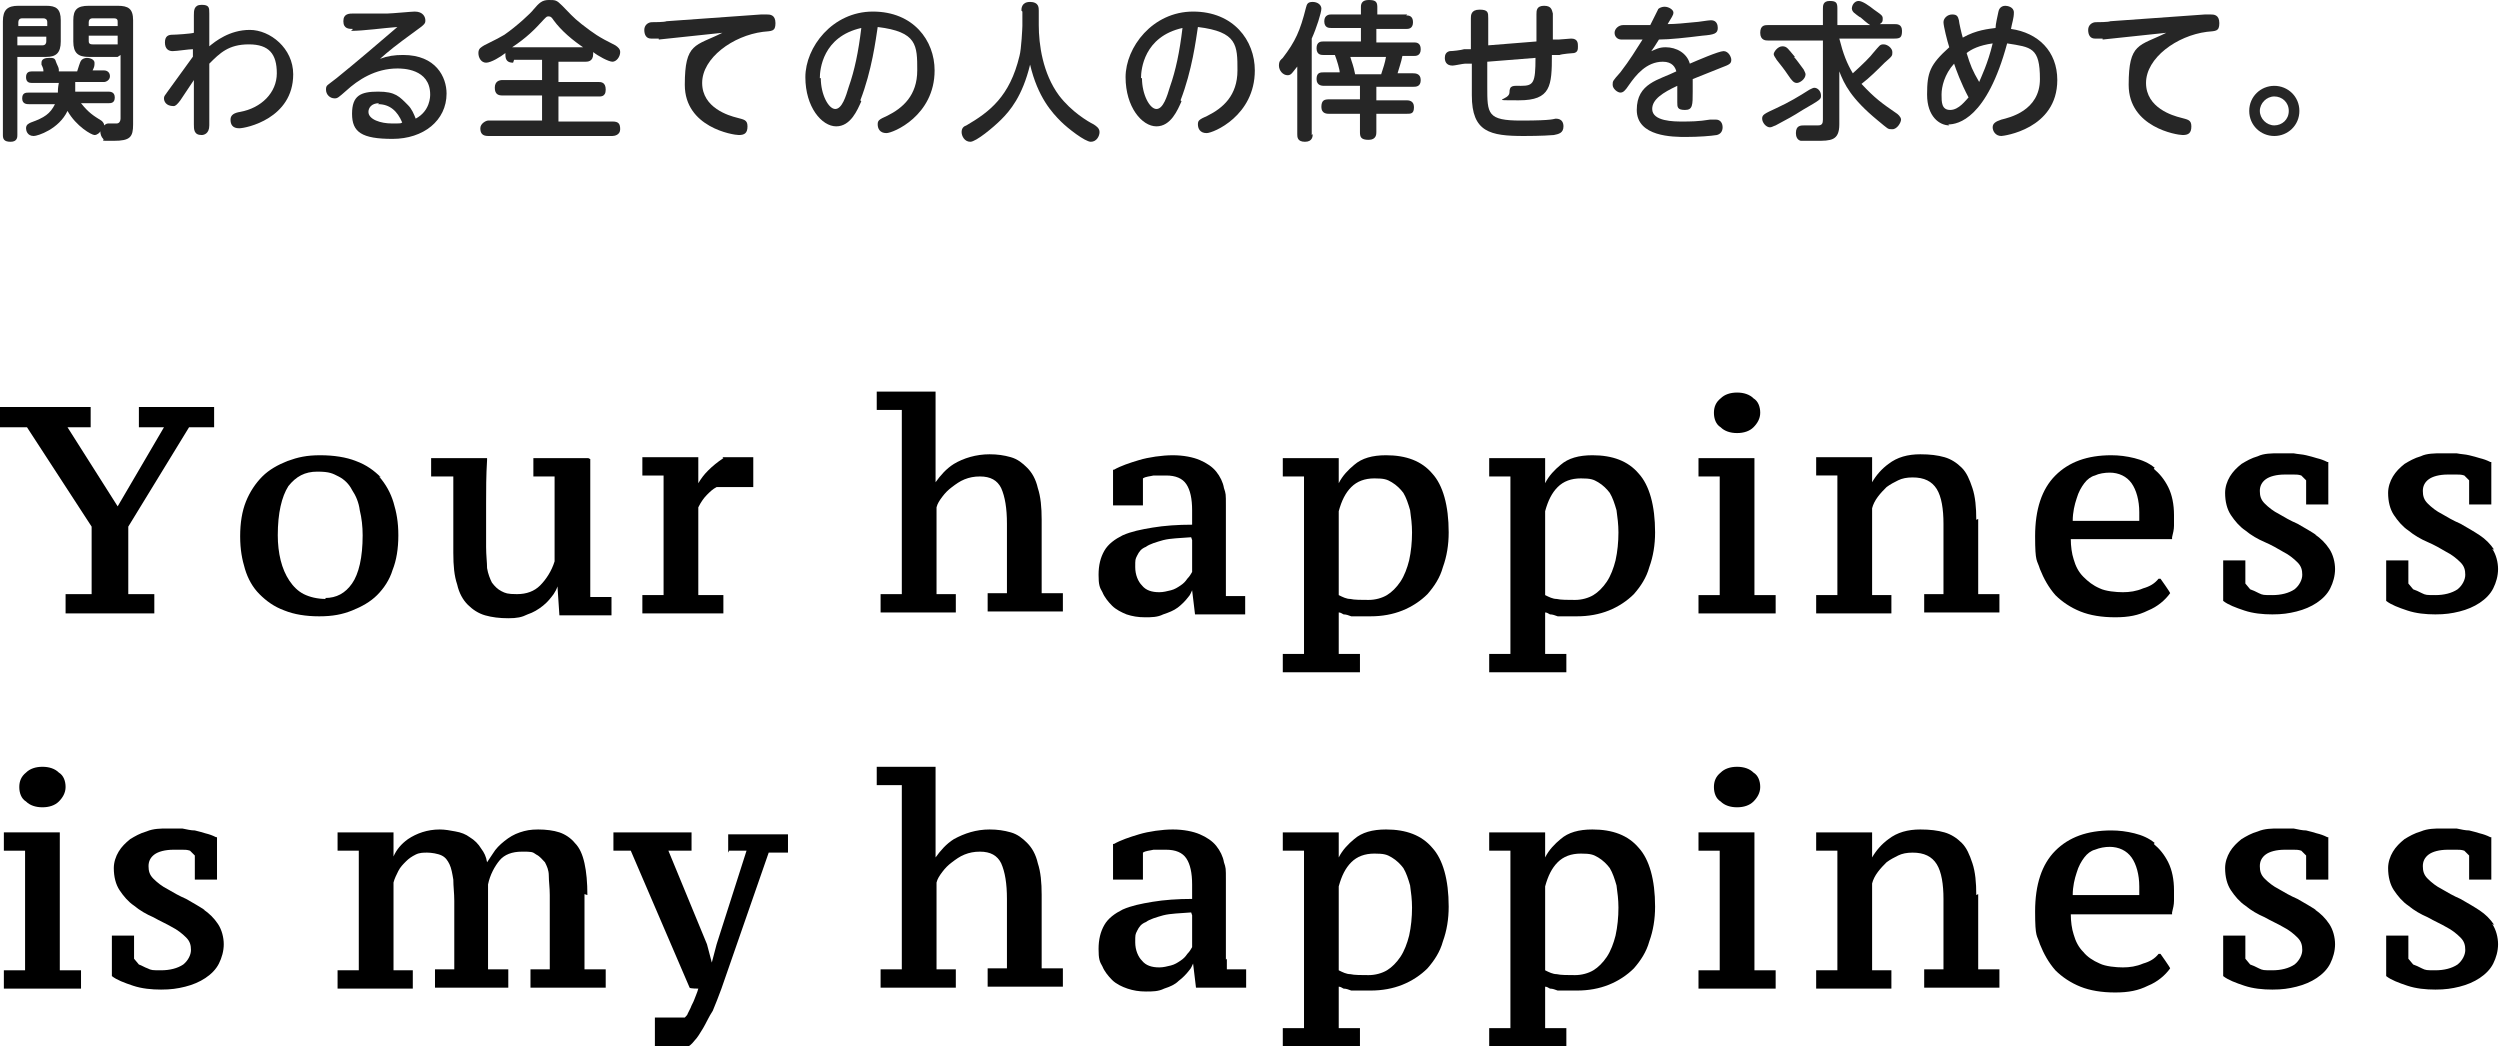
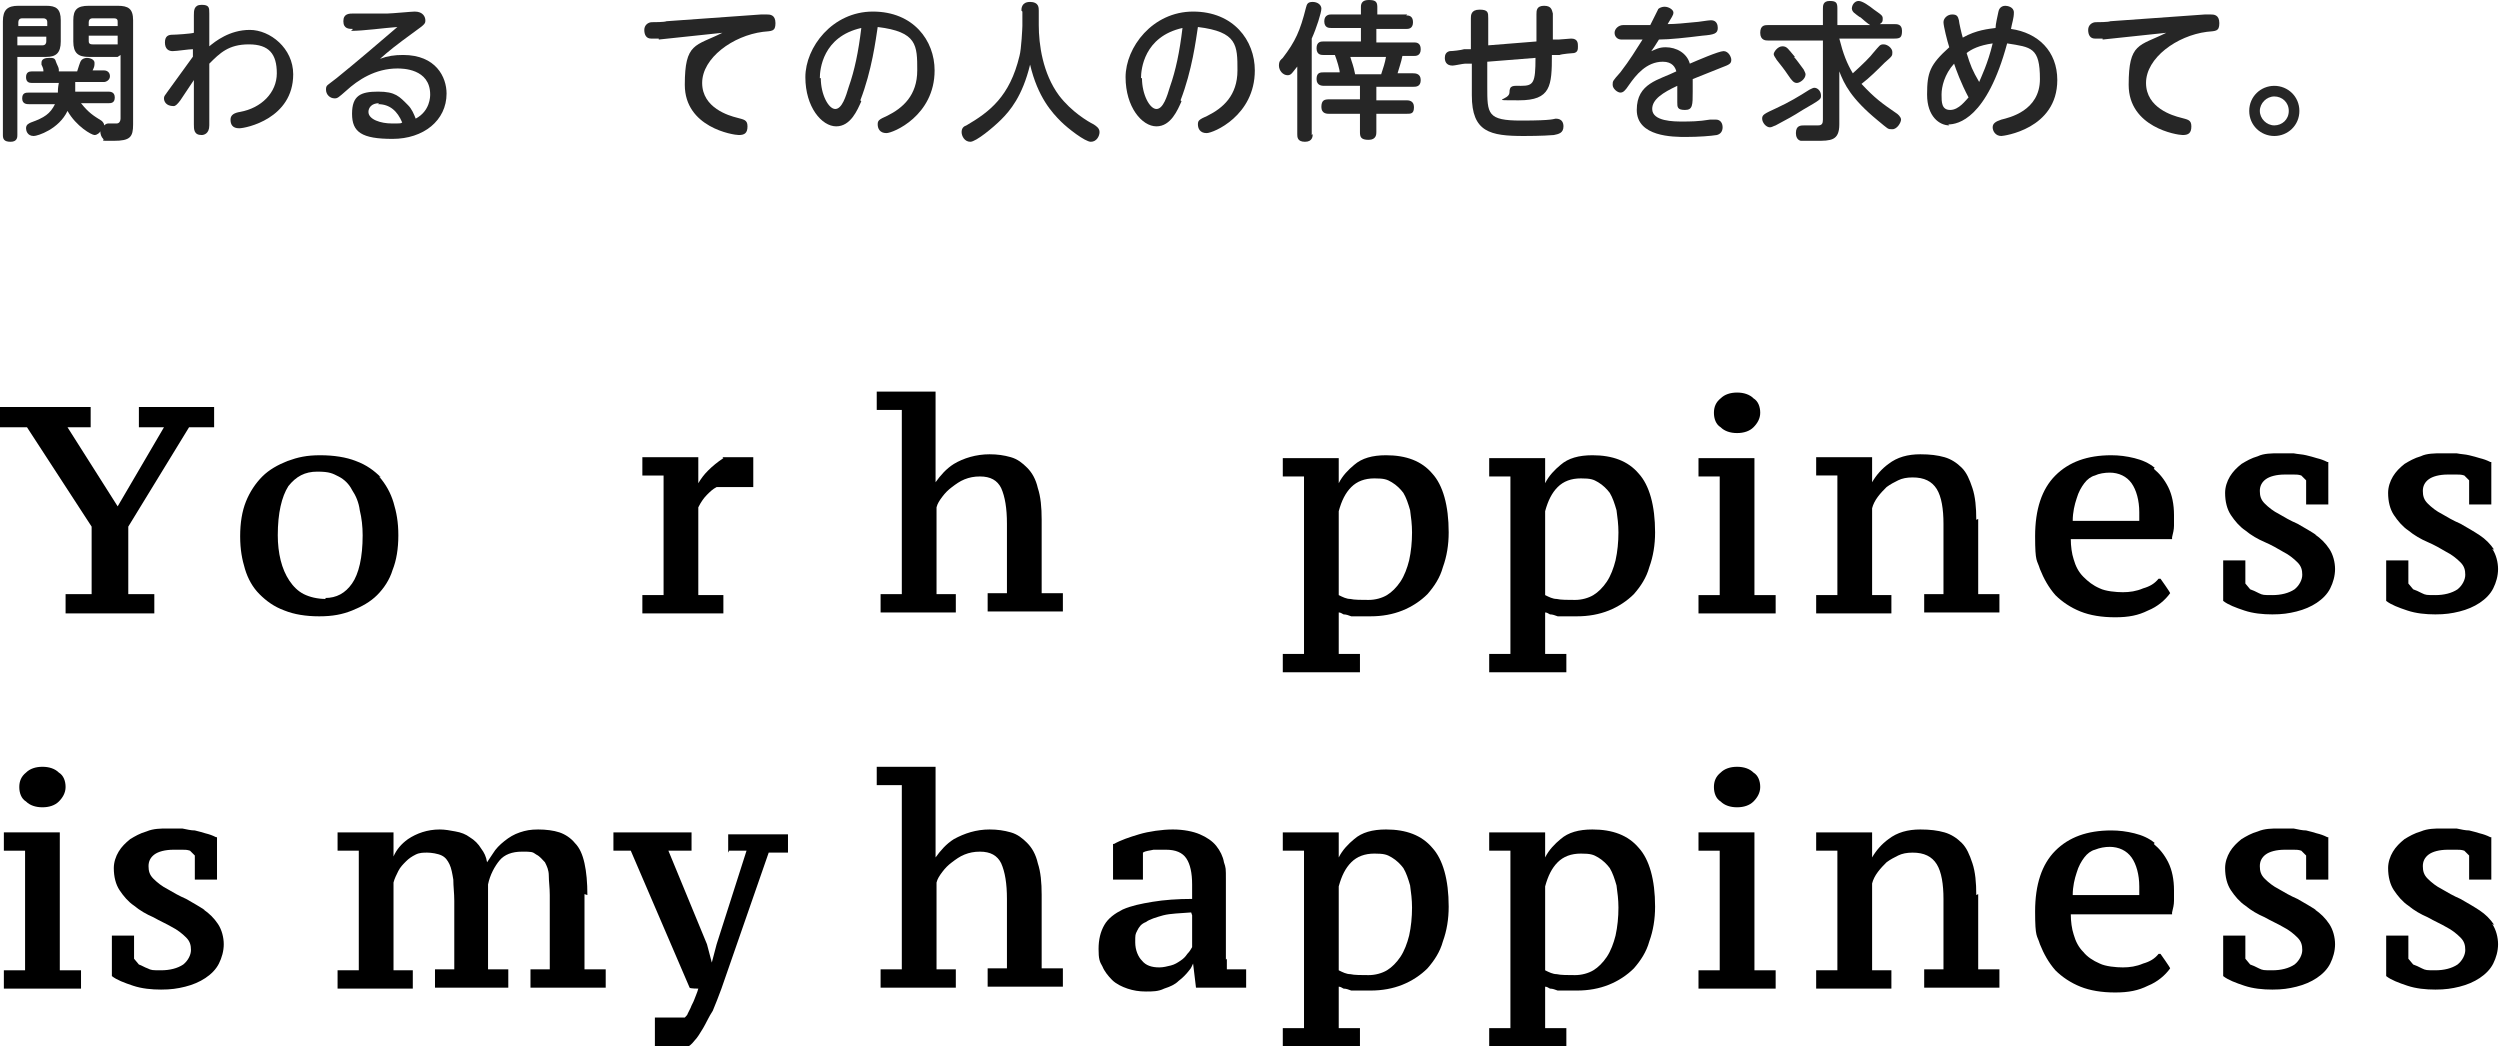
<svg xmlns="http://www.w3.org/2000/svg" id="_レイヤー_1" data-name="レイヤー_1" version="1.1" viewBox="0 0 259.2 108.5">
  <defs>
    <style>
      .st0 {
        fill: #262626;
      }
    </style>
  </defs>
  <g>
    <polygon points="14.4 44.3 17 44.3 12.2 52.5 7 44.3 9.4 44.3 9.4 42.2 0 42.2 0 44.3 2.8 44.3 9.5 54.6 9.5 61.6 6.8 61.6 6.8 63.6 16 63.6 16 61.6 13.3 61.6 13.3 54.6 19.6 44.3 22.2 44.3 22.2 42.2 14.4 42.2 14.4 44.3" />
    <path d="M39.5,49.5h0c-.7-.7-1.5-1.3-2.6-1.7-1-.4-2.3-.6-3.7-.6s-2.3.2-3.4.6c-1,.4-1.9.9-2.6,1.6-.7.7-1.3,1.6-1.7,2.6-.4,1-.6,2.2-.6,3.6s.2,2.4.5,3.4c.3,1,.8,1.9,1.5,2.6.7.7,1.5,1.3,2.6,1.7,1,.4,2.2.6,3.6.6s2.4-.2,3.4-.6c1-.4,1.9-.9,2.6-1.6.7-.7,1.3-1.6,1.6-2.6.4-1,.6-2.2.6-3.6s-.2-2.4-.5-3.4c-.3-1-.8-1.9-1.5-2.7ZM33.8,62.1c-.9,0-1.7-.2-2.3-.5-.6-.3-1.1-.8-1.5-1.4-.4-.6-.7-1.3-.9-2.1-.2-.8-.3-1.7-.3-2.6,0-2.3.4-4,1.1-5.1.8-1,1.7-1.5,3-1.5s1.6.2,2.2.5c.6.3,1.1.8,1.4,1.4.4.6.7,1.3.8,2.1.2.8.3,1.7.3,2.6,0,2.3-.4,4-1.1,5-.7,1-1.6,1.5-2.8,1.5Z" />
-     <path d="M61,47.5h-5.7v1.9h2.2v8.8c-.3,1-.9,1.9-1.5,2.5-.6.6-1.4.9-2.4.9s-1.2-.1-1.6-.3-.7-.5-1-.9c-.2-.4-.4-.9-.5-1.5,0-.6-.1-1.3-.1-2.2,0-1.5,0-3,0-4.5,0-1.4,0-2.9.1-4.5v-.2s-5.8,0-5.8,0v1.9h2.3c0,1.2,0,2.5,0,3.8,0,1.4,0,2.7,0,4.1s.1,2.4.4,3.3c.2.9.6,1.6,1.1,2.1.5.5,1.1.9,1.8,1.1.7.2,1.5.3,2.4.3s1.4-.1,2-.4c.6-.2,1.1-.5,1.6-.9.5-.4.8-.8,1.1-1.2.2-.3.3-.5.4-.8l.2,3h5.4v-1.9h-2.2v-14.3Z" />
    <path d="M75,47.5c-.6.4-1.1.8-1.6,1.3-.4.4-.7.8-1,1.3v-2.7h-5.8v1.9h2.2v12.4h-2.2v1.9h8.4v-1.9h-2.6v-9.1c.3-.6.6-1,.9-1.3.3-.3.6-.6,1-.8h3.8v-3.1h-3.2Z" />
    <path d="M108,53.9c0-1.3-.1-2.4-.4-3.3-.2-.9-.6-1.6-1.1-2.1-.5-.5-1-.9-1.7-1.1-.7-.2-1.4-.3-2.2-.3-1.4,0-2.7.4-3.7,1-.8.5-1.4,1.2-1.9,1.9v-9.4h-6.1v1.9h2.6v19.1h-2.2v1.9h7.8v-1.9h-2v-9c.1-.4.3-.7.6-1.1.3-.4.6-.7,1-1,.4-.3.8-.6,1.3-.8.5-.2,1-.3,1.6-.3,1.1,0,1.8.4,2.2,1.2.4.9.6,2.1.6,3.7v7.2h-2v1.9h7.8v-1.9h-2.2v-7.8Z" />
-     <path d="M127.1,60.7c0-.5,0-.9,0-1.4,0-1.1,0-2.2,0-3.3,0-1.2,0-2.4,0-3.6s0-1.2-.2-1.8c-.1-.6-.4-1.2-.8-1.7-.4-.5-1-.9-1.7-1.2-.7-.3-1.7-.5-2.8-.5s-2.5.2-3.5.5c-1,.3-1.9.6-2.6,1h-.1v3.7h3.1v-2.8c.3-.2.7-.2,1.1-.3.5,0,.9,0,1.3,0,1,0,1.7.3,2.1.9.4.6.6,1.5.6,2.7v.8c0,.2,0,.5,0,.7-1.5,0-2.9.1-4.1.3-1.2.2-2.2.4-3.1.8-.8.4-1.5.9-1.9,1.6-.4.7-.6,1.5-.6,2.5s.1,1.3.4,1.8c.2.5.6,1,1,1.4.4.4,1,.7,1.5.9.6.2,1.2.3,1.9.3s1.3,0,1.9-.3c.6-.2,1.1-.4,1.5-.7.4-.3.8-.7,1.1-1.1.2-.2.3-.5.4-.7l.3,2.5h5.2v-1.9h-2c0-.3,0-.7,0-1.1ZM123.6,56v3.3c-.1.2-.3.5-.5.7-.2.3-.4.5-.7.7-.3.2-.6.4-1,.5-.4.1-.8.2-1.2.2-.8,0-1.4-.2-1.8-.7-.4-.4-.7-1.1-.7-1.9s0-.8.2-1.2c.2-.4.4-.7.9-.9.4-.3,1.1-.5,1.8-.7.8-.2,1.7-.2,2.9-.3Z" />
    <path d="M143.7,47.2c-1.4,0-2.5.3-3.3,1-.6.5-1.2,1.1-1.6,1.9v-2.6h-5.8v1.9h2.2v18.4h-2.2v1.9h8v-1.9h-2.2v-4.3c.2,0,.3.1.5.2.3,0,.5.1.8.2.3,0,.6,0,.9,0,.3,0,.7,0,1.1,0,1.2,0,2.3-.2,3.3-.6,1-.4,1.9-1,2.6-1.7.7-.8,1.3-1.7,1.6-2.8.4-1.1.6-2.3.6-3.6,0-2.8-.6-4.9-1.7-6.1-1.1-1.3-2.7-1.9-4.8-1.9ZM146.4,55.2c0,1-.1,2-.3,2.9-.2.8-.5,1.6-.9,2.2-.4.6-.9,1.1-1.4,1.4-.5.3-1.2.5-1.9.5s-1.5,0-1.9-.1c-.4,0-.8-.2-1.2-.4v-8.7c.3-1.1.7-1.9,1.3-2.5.6-.6,1.4-.9,2.4-.9s1.3.1,1.8.4c.5.3.9.7,1.2,1.1.3.5.5,1.1.7,1.8.1.7.2,1.5.2,2.3Z" />
    <path d="M165.1,47.2c-1.4,0-2.5.3-3.3,1-.6.5-1.2,1.1-1.6,1.9v-2.6h-5.8v1.9h2.2v18.4h-2.2v1.9h8v-1.9h-2.2v-4.3c.2,0,.3.1.5.2.3,0,.5.1.8.2.3,0,.6,0,.9,0,.3,0,.7,0,1.1,0,1.2,0,2.3-.2,3.3-.6,1-.4,1.9-1,2.6-1.7.7-.8,1.3-1.7,1.6-2.8.4-1.1.6-2.3.6-3.6,0-2.8-.6-4.9-1.7-6.1-1.1-1.3-2.7-1.9-4.8-1.9ZM167.8,55.2c0,1-.1,2-.3,2.9-.2.8-.5,1.6-.9,2.2-.4.6-.9,1.1-1.4,1.4-.5.3-1.2.5-1.9.5s-1.5,0-1.9-.1c-.4,0-.8-.2-1.2-.4v-8.7c.3-1.1.7-1.9,1.3-2.5.6-.6,1.4-.9,2.4-.9s1.3.1,1.8.4c.5.3.9.7,1.2,1.1.3.5.5,1.1.7,1.8.1.7.2,1.5.2,2.3Z" />
    <polygon points="181.9 47.5 176.1 47.5 176.1 49.4 178.3 49.4 178.3 61.7 176.1 61.7 176.1 63.6 184.1 63.6 184.1 61.7 181.9 61.7 181.9 47.5" />
    <path d="M180.1,44.9c.7,0,1.3-.2,1.7-.6.4-.4.7-.9.7-1.5s-.2-1.2-.7-1.5c-.4-.4-1-.6-1.7-.6s-1.3.2-1.7.6c-.5.4-.7.9-.7,1.5s.2,1.2.7,1.5c.4.4,1,.6,1.7.6Z" />
    <path d="M204.9,53.9c0-1.3-.1-2.4-.4-3.3-.3-.9-.6-1.6-1.1-2.1-.5-.5-1.1-.9-1.8-1.1-.7-.2-1.5-.3-2.5-.3-1.3,0-2.4.3-3.3,1-.7.5-1.3,1.2-1.7,1.9v-2.6h-5.8v1.9h2.2v12.4h-2.2v1.9h7.8v-1.9h-2v-9c.1-.4.3-.8.6-1.2.3-.4.6-.7.9-1,.4-.3.8-.5,1.2-.7.4-.2.9-.3,1.5-.3,1.2,0,2,.4,2.5,1.2.5.8.7,2.1.7,3.6v7.3h-2v1.9h7.8v-1.9h-2.2v-7.8Z" />
    <path d="M223.4,48.5c-.6-.5-1.3-.8-2.1-1-.8-.2-1.6-.3-2.4-.3-2.5,0-4.4.7-5.8,2.1-1.4,1.4-2.1,3.5-2.1,6.3s.2,2.4.5,3.4c.4,1,.9,1.9,1.6,2.7.7.7,1.6,1.3,2.6,1.7,1,.4,2.2.6,3.6.6s2.4-.2,3.4-.7c1-.4,1.8-1.1,2.3-1.8h0c0-.1-1-1.5-1-1.5h-.2c-.4.5-.9.8-1.6,1-.7.3-1.4.4-2.1.4s-1.8-.1-2.4-.4c-.7-.3-1.2-.7-1.7-1.2-.5-.5-.8-1.1-1-1.8-.2-.6-.3-1.4-.3-2.1h10.5v-.2c.1-.4.2-.8.2-1.2,0-.4,0-.8,0-1.1,0-1.1-.2-2.1-.6-2.9-.4-.8-.9-1.4-1.5-1.9ZM218.7,49c1,0,1.8.4,2.3,1.1.5.7.8,1.8.8,3s0,.3,0,.5h0c0,.1,0,.2,0,.4h-6.9c0-.9.2-1.7.4-2.3.2-.7.5-1.2.8-1.6.3-.4.7-.7,1.1-.8.4-.2,1-.3,1.6-.3Z" />
    <path d="M240.2,55.5h0c-.6-.4-1.3-.8-2-1.2-.7-.3-1.4-.7-1.9-1-.6-.3-1.1-.7-1.5-1.1-.4-.4-.5-.8-.5-1.3s.2-.9.6-1.2c.4-.3,1.1-.5,2-.5s.6,0,.9,0c.3,0,.5,0,.8.1l.5.5v2.5h2.3v-4.4h-.1c-.4-.2-.7-.3-1.1-.4-.3-.1-.7-.2-1.1-.3s-.8-.1-1.3-.2c-.5,0-1,0-1.6,0s-1.5,0-2.1.3c-.7.2-1.2.5-1.7.8-.5.4-.9.8-1.2,1.3-.3.5-.5,1.1-.5,1.7,0,.9.2,1.7.6,2.3.4.6.9,1.2,1.5,1.6.6.5,1.3.9,2,1.2.7.3,1.4.7,1.9,1,.6.3,1.1.7,1.5,1.1.4.4.5.8.5,1.3s-.3,1.1-.8,1.5c-.6.4-1.4.6-2.3.6s-1,0-1.4-.2-.6-.3-.9-.4l-.5-.6v-2.4h-2.3v4.2h0c.5.4,1.3.7,2.2,1,.9.3,1.9.4,2.9.4s1.7-.1,2.5-.3c.8-.2,1.5-.5,2.1-.9.6-.4,1.1-.9,1.4-1.5.3-.6.5-1.3.5-2s-.2-1.5-.6-2.1c-.4-.6-.9-1.1-1.5-1.5Z" />
    <path d="M258.6,57c-.4-.6-.9-1.1-1.5-1.5-.6-.4-1.3-.8-2-1.2-.7-.3-1.4-.7-1.9-1-.6-.3-1.1-.7-1.5-1.1-.4-.4-.5-.8-.5-1.3s.2-.9.6-1.2c.4-.3,1.1-.5,2-.5s.6,0,.9,0c.3,0,.5,0,.8.1l.5.5v2.5h2.3v-4.4h-.1c-.4-.2-.7-.3-1.1-.4-.3-.1-.7-.2-1.1-.3s-.8-.1-1.3-.2c-.5,0-1,0-1.6,0s-1.5,0-2.1.3c-.7.2-1.2.5-1.7.8-.5.4-.9.8-1.2,1.3-.3.5-.5,1.1-.5,1.7,0,.9.2,1.7.6,2.3.4.6.9,1.2,1.5,1.6.6.5,1.3.9,2,1.2.7.3,1.4.7,1.9,1,.6.3,1.1.7,1.5,1.1.4.4.5.8.5,1.3s-.3,1.1-.8,1.5c-.6.4-1.4.6-2.3.6s-1,0-1.4-.2-.6-.3-.9-.4l-.5-.6v-2.4h-2.3v4.2h0c.5.4,1.3.7,2.2,1,.9.3,1.9.4,2.9.4s1.7-.1,2.5-.3c.8-.2,1.5-.5,2.1-.9.6-.4,1.1-.9,1.4-1.5.3-.6.5-1.3.5-2s-.2-1.5-.6-2.1Z" />
  </g>
  <g>
    <polygon points="6.2 86.3 .4 86.3 .4 88.2 2.6 88.2 2.6 100.6 .4 100.6 .4 102.5 8.4 102.5 8.4 100.6 6.2 100.6 6.2 86.3" />
    <path d="M4.4,83.7c.7,0,1.3-.2,1.7-.6.4-.4.7-.9.7-1.5s-.2-1.2-.7-1.5c-.4-.4-1-.6-1.7-.6s-1.3.2-1.7.6c-.5.4-.7.9-.7,1.5s.2,1.2.7,1.5c.4.4,1,.6,1.7.6Z" />
    <path d="M21.3,94.4c-.6-.4-1.3-.8-2-1.2-.7-.3-1.4-.7-1.9-1-.6-.3-1.1-.7-1.5-1.1-.4-.4-.5-.8-.5-1.3s.2-.9.6-1.2c.4-.3,1.1-.5,2-.5s.6,0,.9,0c.3,0,.5,0,.8.1l.5.5v2.5h2.3v-4.4h-.1c-.4-.2-.7-.3-1.1-.4-.3-.1-.7-.2-1.1-.3-.4,0-.8-.1-1.3-.2-.5,0-1,0-1.6,0s-1.4,0-2.1.3c-.7.2-1.2.5-1.7.8-.5.4-.9.8-1.2,1.3-.3.5-.5,1.1-.5,1.7,0,.9.2,1.7.6,2.3.4.6.9,1.2,1.5,1.6.6.5,1.3.9,2,1.2.7.4,1.4.7,1.9,1,.6.3,1.1.7,1.5,1.1.4.4.5.8.5,1.3s-.3,1.1-.8,1.5c-.6.4-1.4.6-2.3.6s-1,0-1.4-.2c-.3-.1-.6-.3-.9-.4l-.5-.6v-2.4h-2.3v4.2h0c.5.4,1.3.7,2.2,1,.9.3,1.9.4,2.9.4s1.7-.1,2.5-.3c.8-.2,1.5-.5,2.1-.9.6-.4,1.1-.9,1.4-1.5.3-.6.5-1.3.5-2s-.2-1.5-.6-2.1c-.4-.6-.9-1.1-1.5-1.5Z" />
    <path d="M60.9,92.8c0-1.3-.1-2.4-.3-3.3-.2-.9-.5-1.6-1-2.1-.4-.5-1-.9-1.6-1.1-.6-.2-1.4-.3-2.2-.3s-1.3.1-1.9.3c-.6.2-1.1.5-1.6.9-.5.4-.9.8-1.2,1.3-.2.3-.4.6-.6.9-.1-.6-.3-1-.6-1.4-.3-.5-.7-.9-1.2-1.2-.4-.3-.9-.5-1.5-.6-.5-.1-1.1-.2-1.6-.2-1.3,0-2.4.4-3.3,1-.7.5-1.2,1.1-1.5,1.8v-2.5h-5.8v1.9h2.2v12.4h-2.2v1.9h7.8v-1.9h-2v-9.1c.1-.4.3-.8.5-1.2.2-.4.5-.7.8-1,.3-.3.6-.5,1-.7.4-.2.8-.2,1.2-.2s1.1.1,1.5.3c.4.2.6.5.8.9.2.4.3,1,.4,1.6,0,.7.1,1.4.1,2.2v7.1h-2v1.9h7.6v-1.9h-2.1v-8.8c.2-1,.7-1.9,1.2-2.5.5-.6,1.3-.9,2.3-.9s1.1,0,1.5.3c.4.2.6.5.9.8.2.4.4.8.4,1.4,0,.6.1,1.2.1,2v7.7h-2v1.9h7.8v-1.9h-2.2v-7.8Z" />
    <path d="M75.6,88.2h1.8l-3.1,9.7-.5,1.9-.5-1.9-4-9.7h2.4v-1.9h-8.1v1.9h1.8l6.1,14.2h0c0,.1.9.1.9.1-.1.4-.3.8-.4,1.1-.1.3-.3.6-.4.9-.1.2-.2.4-.3.6,0,.1-.2.3-.3.4h-3.1v3.1h3.3c.2-.1.5-.3.8-.7.3-.3.6-.8.9-1.3.3-.5.6-1.2,1-1.8.3-.7.6-1.5.9-2.3l4.9-14.1h2v-1.9h-6.2v1.9Z" />
    <path d="M108,92.8c0-1.3-.1-2.4-.4-3.3-.2-.9-.6-1.6-1.1-2.1-.5-.5-1-.9-1.7-1.1-.7-.2-1.4-.3-2.2-.3-1.4,0-2.6.4-3.7,1-.8.5-1.4,1.2-1.9,1.9v-9.4h-6.1v1.9h2.6v19.1h-2.2v1.9h7.8v-1.9h-2v-9c.1-.4.3-.7.6-1.1.3-.4.6-.7,1-1,.4-.3.8-.6,1.3-.8.5-.2,1-.3,1.6-.3,1.1,0,1.8.4,2.2,1.2.4.9.6,2.1.6,3.7v7.2h-2v1.9h7.8v-1.9h-2.2v-7.8Z" />
    <path d="M127.1,99.5c0-.5,0-.9,0-1.4,0-1.1,0-2.2,0-3.3,0-1.2,0-2.4,0-3.6s0-1.2-.2-1.8c-.1-.6-.4-1.2-.8-1.7-.4-.5-1-.9-1.7-1.2-.7-.3-1.7-.5-2.8-.5s-2.5.2-3.5.5c-1,.3-1.9.6-2.6,1h-.1v3.7h3.1v-2.8c.3-.2.7-.2,1.1-.3.5,0,.9,0,1.3,0,1,0,1.7.3,2.1.9.4.6.6,1.5.6,2.7v.8c0,.2,0,.5,0,.7-1.5,0-2.9.1-4.1.3-1.2.2-2.2.4-3.1.8-.8.4-1.5.9-1.9,1.6-.4.7-.6,1.5-.6,2.5s.1,1.3.4,1.8c.2.5.6,1,1,1.4.4.4,1,.7,1.6.9.6.2,1.2.3,1.9.3s1.3,0,1.9-.3c.6-.2,1.1-.4,1.5-.8.4-.3.8-.7,1.1-1.1.2-.2.3-.5.4-.7l.3,2.5h5.2v-1.9h-2c0-.3,0-.7,0-1.1ZM123.6,94.9v3.3c-.1.2-.3.5-.5.7-.2.3-.4.5-.7.7-.3.2-.6.4-1,.5-.4.1-.8.2-1.2.2-.8,0-1.4-.2-1.8-.7-.4-.4-.7-1.1-.7-1.9s0-.8.2-1.2c.2-.4.4-.7.9-.9.4-.3,1.1-.5,1.8-.7.8-.2,1.7-.2,2.9-.3Z" />
    <path d="M143.7,86c-1.4,0-2.5.3-3.3,1-.6.5-1.2,1.1-1.6,1.9v-2.6h-5.8v1.9h2.2v18.4h-2.2v1.9h8v-1.9h-2.2v-4.3c.2,0,.3.1.5.2.3,0,.5.1.8.2.3,0,.5,0,.9,0,.3,0,.7,0,1.1,0,1.2,0,2.3-.2,3.3-.6s1.9-1,2.6-1.7c.7-.8,1.3-1.7,1.6-2.8.4-1.1.6-2.3.6-3.6,0-2.8-.6-4.9-1.7-6.1-1.1-1.3-2.7-1.9-4.8-1.9ZM146.4,94.1c0,1-.1,2-.3,2.9-.2.8-.5,1.6-.9,2.2-.4.6-.9,1.1-1.4,1.4-.5.3-1.2.5-1.9.5s-1.5,0-1.9-.1c-.4,0-.8-.2-1.2-.4v-8.7c.3-1.1.7-1.9,1.3-2.5.6-.6,1.4-.9,2.4-.9s1.3.1,1.8.4c.5.3.9.7,1.2,1.1.3.5.5,1.1.7,1.8.1.7.2,1.5.2,2.3Z" />
    <path d="M165.1,86c-1.4,0-2.5.3-3.3,1-.6.5-1.2,1.1-1.6,1.9v-2.6h-5.8v1.9h2.2v18.4h-2.2v1.9h8v-1.9h-2.2v-4.3c.2,0,.3.1.5.2.3,0,.5.1.8.2.3,0,.5,0,.9,0,.3,0,.7,0,1.1,0,1.2,0,2.3-.2,3.3-.6s1.9-1,2.6-1.7c.7-.8,1.3-1.7,1.6-2.8.4-1.1.6-2.3.6-3.6,0-2.8-.6-4.9-1.7-6.1-1.1-1.3-2.7-1.9-4.8-1.9ZM167.8,94.1c0,1-.1,2-.3,2.9-.2.8-.5,1.6-.9,2.2-.4.6-.9,1.1-1.4,1.4-.5.3-1.2.5-1.9.5s-1.5,0-1.9-.1c-.4,0-.8-.2-1.2-.4v-8.7c.3-1.1.7-1.9,1.3-2.5.6-.6,1.4-.9,2.4-.9s1.3.1,1.8.4c.5.3.9.7,1.2,1.1.3.5.5,1.1.7,1.8.1.7.2,1.5.2,2.3Z" />
    <polygon points="181.9 86.3 176.1 86.3 176.1 88.2 178.3 88.2 178.3 100.6 176.1 100.6 176.1 102.5 184.1 102.5 184.1 100.6 181.9 100.6 181.9 86.3" />
    <path d="M180.1,83.7c.7,0,1.3-.2,1.7-.6.4-.4.7-.9.7-1.5s-.2-1.2-.7-1.5c-.4-.4-1-.6-1.7-.6s-1.3.2-1.7.6c-.5.4-.7.9-.7,1.5s.2,1.2.7,1.5c.4.4,1,.6,1.7.6Z" />
    <path d="M204.9,92.8c0-1.3-.1-2.4-.4-3.3-.3-.9-.6-1.6-1.1-2.1-.5-.5-1.1-.9-1.8-1.1-.7-.2-1.5-.3-2.5-.3-1.3,0-2.4.3-3.3,1-.7.5-1.3,1.2-1.7,1.9v-2.6h-5.8v1.9h2.2v12.4h-2.2v1.9h7.8v-1.9h-2v-9c.1-.4.3-.8.6-1.2.3-.4.6-.7.9-1,.4-.3.8-.5,1.2-.7.4-.2.9-.3,1.5-.3,1.2,0,2,.4,2.5,1.2.5.8.7,2.1.7,3.6v7.3h-2v1.9h7.8v-1.9h-2.2v-7.8Z" />
    <path d="M223.4,87.4c-.6-.5-1.3-.8-2.1-1-.8-.2-1.6-.3-2.4-.3-2.5,0-4.4.7-5.8,2.1-1.4,1.4-2.1,3.5-2.1,6.3s.2,2.4.5,3.4c.4,1,.9,1.9,1.6,2.7.7.7,1.6,1.3,2.6,1.7,1,.4,2.2.6,3.6.6s2.4-.2,3.4-.7c1-.4,1.8-1.1,2.3-1.8h0c0-.1-1-1.5-1-1.5h-.2c-.4.5-.9.8-1.6,1-.7.3-1.4.4-2.1.4s-1.8-.1-2.4-.4c-.7-.3-1.3-.7-1.7-1.2-.5-.5-.8-1.1-1-1.8-.2-.6-.3-1.4-.3-2.1h10.5v-.2c.1-.4.2-.8.2-1.2,0-.4,0-.8,0-1.1,0-1.1-.2-2.1-.6-2.9-.4-.8-.9-1.4-1.5-1.9ZM218.7,87.8c1,0,1.8.4,2.3,1.1.5.7.8,1.8.8,3s0,.3,0,.5c0,.1,0,.2,0,.4h-6.9c0-.9.2-1.7.4-2.3.2-.7.5-1.2.8-1.6.3-.4.7-.7,1.1-.8.5-.2,1-.3,1.6-.3Z" />
    <path d="M240.2,94.4c-.6-.4-1.3-.8-2-1.2-.7-.3-1.4-.7-1.9-1-.6-.3-1.1-.7-1.5-1.1-.4-.4-.5-.8-.5-1.3s.2-.9.6-1.2c.4-.3,1.1-.5,2-.5s.6,0,.9,0c.3,0,.5,0,.8.1l.5.5v2.5h2.3v-4.4h-.1c-.4-.2-.7-.3-1.1-.4-.3-.1-.7-.2-1.1-.3-.4,0-.8-.1-1.3-.2-.5,0-1,0-1.6,0s-1.4,0-2.1.3c-.7.2-1.2.5-1.7.8-.5.4-.9.8-1.2,1.3-.3.5-.5,1.1-.5,1.7,0,.9.2,1.7.6,2.3.4.6.9,1.2,1.5,1.6.6.5,1.3.9,2,1.2.7.4,1.4.7,1.9,1,.6.3,1.1.7,1.5,1.1.4.4.5.8.5,1.3s-.3,1.1-.8,1.5c-.6.4-1.4.6-2.3.6s-1,0-1.4-.2-.6-.3-.9-.4l-.5-.6v-2.4h-2.3v4.2h0c.5.4,1.3.7,2.2,1,.9.3,1.9.4,2.9.4s1.7-.1,2.5-.3c.8-.2,1.5-.5,2.1-.9.6-.4,1.1-.9,1.4-1.5.3-.6.5-1.3.5-2s-.2-1.5-.6-2.1c-.4-.6-.9-1.1-1.5-1.5Z" />
    <path d="M258.6,95.9c-.4-.6-.9-1.1-1.5-1.5-.6-.4-1.3-.8-2-1.2-.7-.3-1.4-.7-1.9-1-.6-.3-1.1-.7-1.5-1.1-.4-.4-.5-.8-.5-1.3s.2-.9.6-1.2c.4-.3,1.1-.5,2-.5s.6,0,.9,0c.3,0,.5,0,.8.1l.5.5v2.5h2.3v-4.4h-.1c-.4-.2-.7-.3-1.1-.4-.3-.1-.7-.2-1.1-.3-.4,0-.8-.1-1.3-.2-.5,0-1,0-1.6,0s-1.4,0-2.1.3c-.7.2-1.2.5-1.7.8-.5.4-.9.8-1.2,1.3-.3.5-.5,1.1-.5,1.7,0,.9.2,1.7.6,2.3.4.6.9,1.2,1.5,1.6.6.5,1.3.9,2,1.2.7.4,1.4.7,1.9,1,.6.3,1.1.7,1.5,1.1.4.4.5.8.5,1.3s-.3,1.1-.8,1.5c-.6.4-1.4.6-2.3.6s-1,0-1.4-.2-.6-.3-.9-.4l-.5-.6v-2.4h-2.3v4.2h0c.5.4,1.3.7,2.2,1,.9.3,1.9.4,2.9.4s1.7-.1,2.5-.3c.8-.2,1.5-.5,2.1-.9.6-.4,1.1-.9,1.4-1.5.3-.6.5-1.3.5-2s-.2-1.5-.6-2.1Z" />
  </g>
  <g>
    <path class="st0" d="M1.8,14c0,.2,0,.7-.7.7s-.8-.3-.8-.7V2.2C.3,1,.8.6,1.9.6h2.9c1,0,1.5.3,1.5,1.5v2.2c0,1.2-.5,1.6-1.5,1.6H1.8v8.1ZM4.9,2.7v-.4c0-.3-.2-.4-.4-.4h-2.2c-.3,0-.4.2-.4.4v.4h3ZM1.8,4.7h2.6c.3,0,.4-.2.4-.4v-.5H1.8v1ZM12.2,5.9h-3c-1.1,0-1.6-.4-1.6-1.6v-2.2c0-1.1.4-1.5,1.6-1.5h3c1.1,0,1.6.3,1.6,1.5v10.8c0,1.3-.3,1.7-2,1.7s-.9,0-1.1-.2c-.2-.2-.3-.5-.3-.8,0,.1-.3.4-.6.4s-1.9-.9-2.8-2.5c-.9,1.9-3.1,2.6-3.5,2.6-.7,0-.8-.6-.8-.8,0-.4.3-.5.5-.6,1.4-.5,2-.9,2.5-1.9h-2.7c-.2,0-.7,0-.7-.6s.4-.6.7-.6h3c0-.2,0-.5.1-1h-2.8c-.3,0-.6-.1-.6-.6s.3-.6.6-.6h1.2c0-.2,0-.3-.2-.7,0,0,0-.2,0-.2,0-.4.4-.5.8-.5s.6,0,.7.4c.1.3.3.6.3.8s0,.1,0,.2h1.9c.1-.3.3-1,.4-1.1.1-.2.4-.3.6-.3.4,0,.8.2.8.5s0,.4-.2.8h1.2c.3,0,.6.2.6.6s-.4.6-.6.6h-3c0,.4,0,.6,0,1h3.4c.2,0,.7,0,.7.6s-.4.6-.7.6h-2.8c.8,1,1.3,1.3,2.1,1.8,0,0,.3.2.3.5,0,0,.2-.2.4-.2s.7,0,.9,0c.3,0,.4-.3.4-.5v-6.6ZM12.2,2.7v-.4c0-.2,0-.4-.4-.4h-2.2c-.3,0-.4.2-.4.4v.4h3ZM12.2,4.7v-1h-3v.5c0,.2,0,.4.4.4h2.6Z" />
    <path class="st0" d="M20,6v-.9c-.4,0-1.7.2-2.1.2s-.8-.2-.8-.9.4-.8.8-.8c.3,0,1.9-.1,2.2-.2v-1.8c0-.5,0-1.1.8-1.1s.8.3.8.9,0,2.9,0,3.4c.6-.5,2.1-1.7,4.2-1.7s4.5,1.9,4.5,4.6c0,4.6-4.9,5.6-5.6,5.6s-.9-.4-.9-.9.4-.7,1-.8c2.2-.4,3.8-2,3.8-4s-.8-3-2.9-3-3,.9-4.1,2c0,1,0,6.3,0,6.4,0,.9-.6,1-.8,1-.8,0-.8-.6-.8-1.1v-4.6c-.2.3-1.2,1.8-1.4,2.1-.3.4-.5.6-.7.6-.8,0-1-.5-1-.8s.2-.4.3-.6l2.9-4Z" />
    <path class="st0" d="M36.6,3c-.4,0-1,0-1-.8s.6-.8,1.1-.8c1.2,0,1.9,0,3.5,0,.4,0,2.5-.2,2.8-.2.9,0,1.1.6,1.1.9s0,.4-1,1.1c-2.2,1.6-2.8,2.1-3.7,2.9.8-.3,1.5-.4,2.4-.4,3.4,0,4.5,2.3,4.5,4,0,2.8-2.4,4.7-5.6,4.7s-4.2-.7-4.2-2.6.9-2.3,2.7-2.3,2.2.5,3.1,1.4c.4.4.6.9.8,1.4,1.5-.8,1.5-2.3,1.5-2.5,0-2.7-2.9-2.7-3.4-2.7-2.3,0-4.1,1.2-5.3,2.3-.8.7-.9.8-1.2.8-.5,0-.9-.4-.9-.9s.1-.4,1.1-1.2c2.1-1.7,4.2-3.5,6.3-5.3-1.4.1-3.5.4-4.8.4ZM39.3,10.7c-.8,0-1.1.5-1.1.9,0,.8,1.3,1.2,2.4,1.2s.9,0,1.1-.1c-.5-1.2-1.3-1.9-2.5-1.9Z" />
-     <path class="st0" d="M53.2,6.5c-.5,0-.8-.2-.8-.8s0-.2,0-.2c-.5.4-1.5,1-2,1s-.8-.5-.8-1,.3-.6.6-.8c1.4-.7,1.6-.8,2.1-1.1,1.3-.9,2.8-2.3,3-2.6.6-.7.9-1,1.6-1s.8,0,1.4.6c.7.7,1.1,1.2,2,1.9,1.3,1,1.7,1.3,3.5,2.2.3.2.5.4.5.7,0,.5-.4,1-.8,1s-1.5-.6-2-1c0,0,0,.1,0,.2,0,.8-.6.8-.8.8h-2.8v2.1h4.1c.3,0,.8,0,.8.8s-.6.7-.8.7h-4.1v2.6h5.6c.6,0,.8.2.8.8s-.6.7-.8.7h-12.9c-.6,0-.8-.3-.8-.8s.6-.8.8-.8h5.6v-2.6h-4.1c-.4,0-.8-.1-.8-.8s.5-.8.8-.8h4.1v-2.1h-2.9ZM60.6,5c-1.2-.8-2.4-1.8-3.2-2.9-.2-.3-.3-.4-.5-.4s-.2,0-.5.3c-1,1.1-1.8,1.9-3.3,2.9h7.4Z" />
    <path class="st0" d="M68.3,4c-.2,0-.6,0-.8,0-.5,0-.7-.4-.7-.9s.4-.8.8-.8c.2,0,1.3,0,1.5-.1l9.8-.7c.2,0,.4,0,.6,0,.3,0,.9,0,.9.9s-.4.8-1.3.9c-3.1.4-6.3,2.7-6.3,5.3s2.8,3.4,3.6,3.6c.7.2,1.1.2,1.1.9s-.3.9-.9.9-5.6-.8-5.6-5.2,1.1-4,3.9-5.4l-6.6.7Z" />
    <path class="st0" d="M89.3,10.5c-.4.9-1.1,2.6-2.6,2.6s-3.2-2-3.2-5.1,2.8-6.8,7-6.8,6.4,3,6.4,6.1c0,4.7-4.3,6.5-5,6.5s-.9-.5-.9-.9.1-.5,1-.9c1.6-.8,3.1-2.1,3.1-4.7s0-4-4.1-4.5c-.2,1.3-.6,4.5-1.8,7.6ZM85.1,8.1c0,1.7.8,3.2,1.5,3.2s1.1-1.3,1.4-2.3c.6-1.7,1-3.6,1.3-6.1-4,.9-4.3,4.3-4.3,5.2Z" />
    <path class="st0" d="M105.9,1.1c0-.2,0-.9.9-.9s.9.6.9.9v1.5c0,2,.4,5,2.1,7.3,1.3,1.7,3,2.7,3.6,3,.3.2.6.4.6.8s-.3,1-.9,1-2.4-1.4-3.1-2.1c-.9-.9-2.4-2.5-3.2-5.9-.8,3.3-2.1,4.8-3,5.7-.8.8-2.6,2.3-3.2,2.3s-.9-.6-.9-1,.2-.6.5-.7c2.4-1.4,4.5-3,5.5-7.2.2-.7.3-3,.3-3.1v-1.5Z" />
    <path class="st0" d="M122.5,10.5c-.4.9-1.1,2.6-2.6,2.6s-3.2-2-3.2-5.1,2.8-6.8,7-6.8,6.4,3,6.4,6.1c0,4.7-4.3,6.5-5,6.5s-.9-.5-.9-.9.1-.5,1-.9c1.6-.8,3.1-2.1,3.1-4.7s0-4-4.1-4.5c-.2,1.3-.6,4.5-1.8,7.6ZM118.4,8.1c0,1.7.8,3.2,1.5,3.2s1.1-1.3,1.4-2.3c.6-1.7,1-3.6,1.3-6.1-4,.9-4.3,4.3-4.3,5.2Z" />
    <path class="st0" d="M136.1,13.9c0,.2,0,.8-.8.8s-.8-.5-.8-.8v-7c-.5.6-.6.9-1,.9-.5,0-.9-.5-.9-1s.2-.6.4-.8c1.3-1.7,1.8-2.8,2.4-5.2.1-.4.2-.6.7-.6s.9.3.9.7-.5,2-1,3.1v10ZM145.8,1.6c.2,0,.7,0,.7.7s-.5.7-.7.7h-3.1v1.4h3.9c.2,0,.7,0,.7.7s-.5.7-.7.7h-1.2c-.1.6-.4,1.4-.5,1.8h1.6c.2,0,.8,0,.8.7s-.5.7-.8.7h-3.8v1.4h3.1c.2,0,.8,0,.8.7s-.3.7-.8.7h-3.1v1.9c0,.2,0,.8-.8.8s-.9-.3-.9-.8v-1.9h-3.2c-.2,0-.8,0-.8-.7s.3-.8.8-.8h3.2v-1.4h-3.7c-.2,0-.8,0-.8-.7s.4-.7.8-.7h1.6c0-.3-.3-1.3-.5-1.8h-1.2c-.2,0-.7,0-.7-.7s.5-.7.7-.7h3.9v-1.4h-3.1c-.2,0-.7,0-.7-.7s.6-.7.7-.7h3.1v-.8c0-.4.2-.7.8-.7s.9.1.9.7v.8h3.1ZM143.2,7.7c.2-.6.4-1.2.5-1.8h-3.7c.2.7.3.8.5,1.8h2.7Z" />
    <path class="st0" d="M161.6,4.1c.2,0,1.1-.1,1.3-.1.7,0,.7.5.7.8s0,.6-.4.7c-.1,0-1.3.1-1.5.2h-.8c0,3.2-.1,4.7-3.4,4.7s-1,0-1-.8.4-.7,1.2-.7c1.3,0,1.5-.3,1.5-2.9l-5,.4v2.6c0,2.8,0,3.5,3.5,3.5s3.4-.2,3.6-.2c.7,0,.8.5.8.8,0,.7-.5.8-1,.9-1.1.1-3,.1-3.1.1-3.5,0-5.4-.4-5.4-4.2v-3.3h-.7c-.2,0-1.1.2-1.3.2-.7,0-.8-.5-.8-.8s.1-.6.5-.7c.3,0,1.2-.1,1.5-.2h.7V1.9c0-.3,0-.9.9-.9s.9.3.9.9v2.8l5-.4c0-.4,0-2.4,0-2.8s0-.9.8-.9.8.5.9.8c0,.2,0,2.5,0,2.7h.7Z" />
    <path class="st0" d="M171,5.4c.7-.3,1-.5,1.7-.5,1.1,0,2.2.6,2.5,1.7.7-.3,3-1.3,3.5-1.3s.8.6.8.9c0,.4-.2.5-1,.8-1,.4-2,.8-3,1.2,0,.5,0,1.1,0,1.3,0,1.4,0,1.9-.8,1.9s-.8-.3-.8-.8,0-1.5,0-1.7c-1.5.7-2.6,1.4-2.6,2.4,0,1.3,2.3,1.3,3.1,1.3s1.7,0,2.9-.2c.4,0,.5,0,.6,0,.5,0,.7.4.7.8s-.2.7-.6.8c-.6.1-1.9.2-3.2.2s-5.1,0-5.1-2.8,2.3-3.1,4.1-4c-.1-.4-.4-1-1.4-1-1.7,0-2.8,1.4-3.5,2.4-.4.6-.6.8-.9.8s-.8-.4-.8-.8,0-.4.8-1.3c1-1.3,1.6-2.3,2.3-3.4-1.1,0-1.9,0-2.2,0-.4,0-.7-.3-.7-.7s.4-.8.9-.8,2.4,0,2.8,0c.1-.2.6-1.2.8-1.6,0-.1.3-.3.7-.3s.9.3.9.6-.2.5-.6,1.2c.8,0,1.8-.1,2.8-.2.3,0,1.4-.2,1.7-.2.6,0,.7.5.7.8,0,.6-.4.7-1.6.8-1.6.2-3.4.4-4.5.4-.3.5-.7,1.1-1,1.5Z" />
    <path class="st0" d="M190.7,12.9c0,1.7-.9,1.7-2.4,1.7s-1.3,0-1.6,0c-.4-.1-.5-.5-.5-.8,0-.8.5-.8.9-.8s1.2,0,1.4,0c.4,0,.5-.2.5-.6V4.2h-5.7c-.2,0-.8,0-.8-.8s.5-.8.8-.8h5.7V.9c0-.3,0-.8.7-.8s.8.2.8.8v1.7h3.4c-.2-.1-.9-.7-1-.8-.1,0-.7-.5-.7-.5,0,0-.2-.2-.2-.4,0-.4.3-.8.7-.8s1.1.5,1.6.9c.7.5.9.6.9.9s0,.4-.3.6h1.5c.3,0,.8,0,.8.7s-.2.8-.8.8h-5.7c.4,1.6.8,2.6,1.4,3.6,1-.9,1.9-1.8,2.1-2.1.7-.8.7-.9,1.1-.9s.9.4.9.8,0,.4-.8,1.1c-.7.7-1.6,1.6-2.4,2.2,1.4,1.5,2.1,2,3.7,3.1,0,0,.4.3.4.6s-.4,1-.9,1-.4,0-1.5-.9c-2.8-2.3-3.5-3.8-4-5.1v5.2ZM182.7,12.3c0-.4.2-.5,1.5-1.1,1.3-.6,2.3-1.2,3.4-1.9.2-.1.4-.2.5-.2.4,0,.7.4.7.8s0,.4-1.9,1.5c-1.1.7-1.5.9-2.8,1.6-.3.1-.4.2-.6.2-.4,0-.8-.5-.8-.9ZM186,5.9c.2.2.7.9,1,1.3.1.2.2.4.2.5,0,.5-.6.9-.9.9s-.5-.2-.9-.8c-.4-.6-.8-1.1-1.2-1.6-.1-.2-.3-.4-.3-.6s.4-.8.9-.8.6.3,1.3,1.1Z" />
    <path class="st0" d="M202.1,13c-1,0-2.3-.9-2.3-3.2s.3-3.1,2.3-4.9c-.2-.6-.6-2.2-.6-2.6s.4-.8.9-.8.6.2.7.6c0,.2.3,1.5.4,1.8,1.4-.8,2.7-.9,3.4-1,0-.4.2-1.2.3-1.7.1-.5.5-.6.7-.6s.9.1.9.7-.2,1.1-.3,1.7c2.8.4,4.8,2.3,4.8,5.3,0,5.1-5.6,5.8-5.8,5.8-.6,0-.9-.5-.9-.9s.3-.6.9-.8c.8-.2,4-.9,4-4.2s-.9-3.3-3.4-3.7c-2.1,7.8-5.1,8.4-6.1,8.4ZM202.6,6.6c-1,1.1-1.3,2.4-1.3,3.2s0,1.6.9,1.6,1.6-1,1.9-1.3c-.8-1.5-1.3-2.9-1.5-3.5ZM203.9,5.5c.4,1.3.6,1.8,1.3,3,.2-.5.9-1.9,1.4-4-1.4.2-2.2.6-2.7,1Z" />
    <path class="st0" d="M218,4c-.2,0-.6,0-.8,0-.5,0-.7-.4-.7-.9s.4-.8.8-.8c.2,0,1.3,0,1.5-.1l9.8-.7c.2,0,.4,0,.6,0,.3,0,.9,0,.9.9s-.4.8-1.3.9c-3.1.4-6.3,2.7-6.3,5.3s2.8,3.4,3.6,3.6c.7.2,1.1.2,1.1.9s-.3.9-.9.9-5.6-.8-5.6-5.2,1.1-4,3.9-5.4l-6.6.7Z" />
    <path class="st0" d="M238.4,11.5c0,1.5-1.2,2.6-2.6,2.6-1.4,0-2.6-1.1-2.6-2.6s1.2-2.6,2.6-2.6,2.6,1.1,2.6,2.6ZM234.3,11.5c0,.8.7,1.5,1.5,1.5s1.5-.6,1.5-1.5-.7-1.5-1.5-1.5-1.5.7-1.5,1.5Z" />
  </g>
</svg>